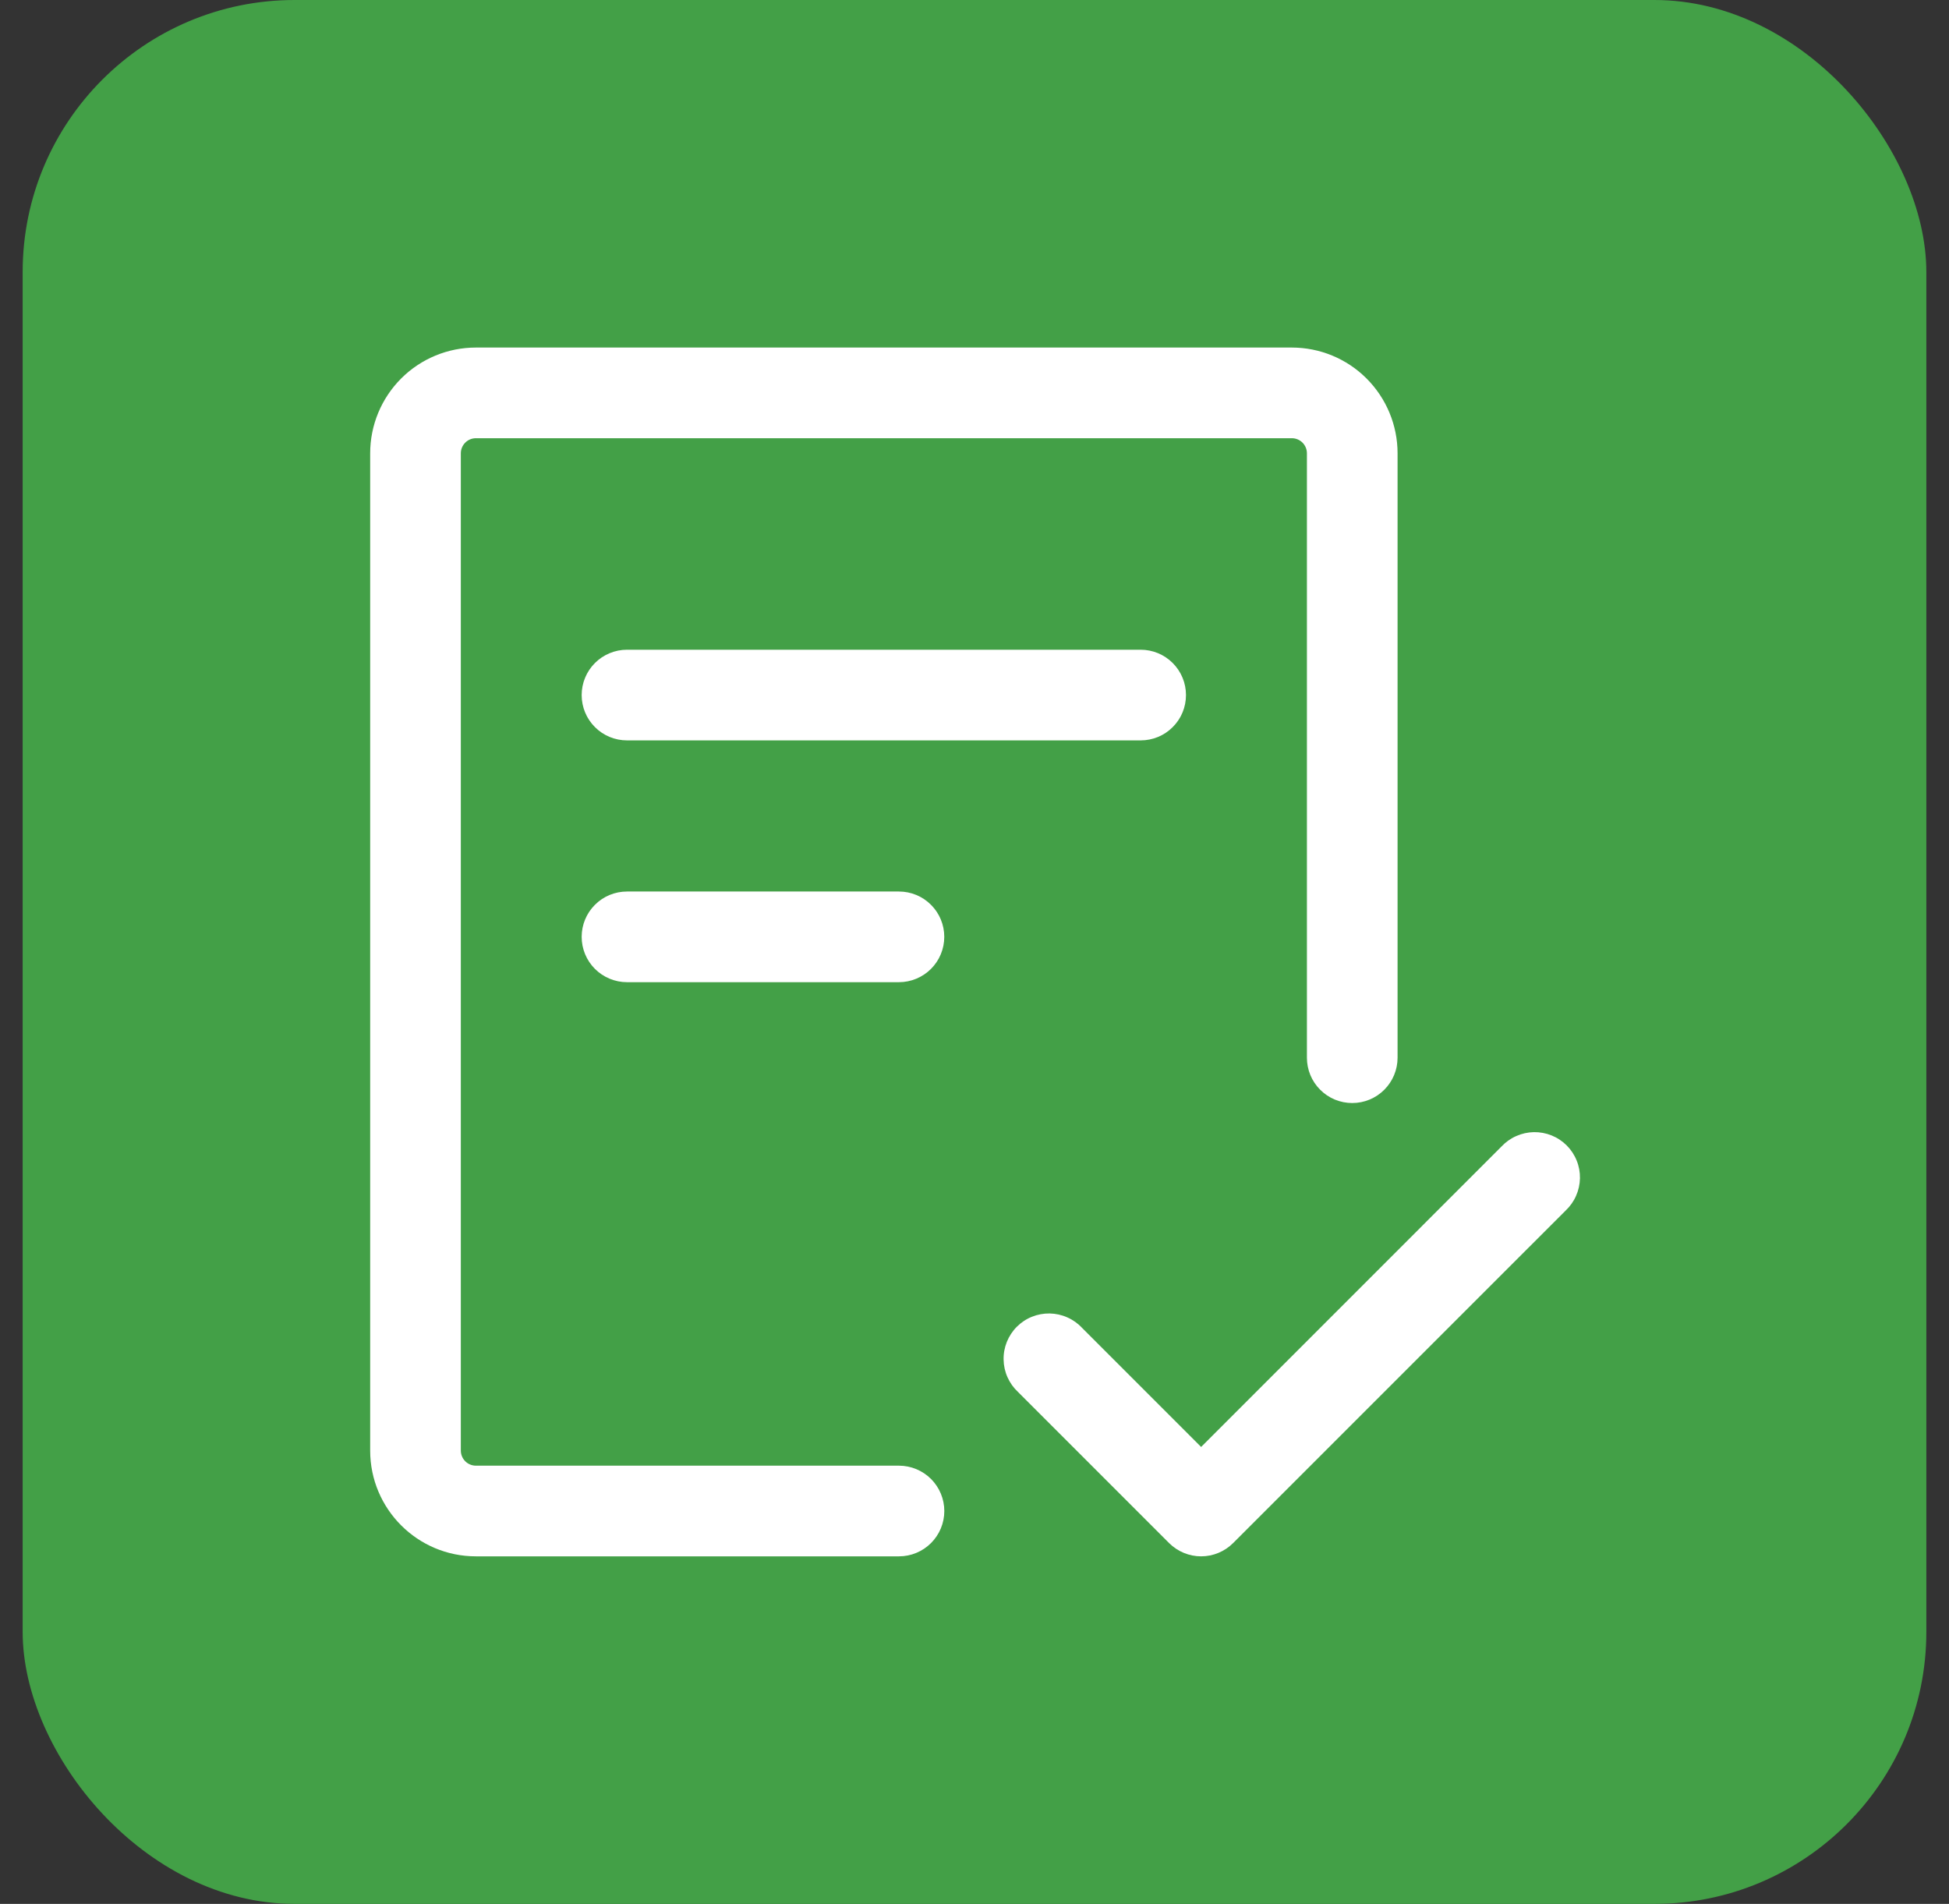
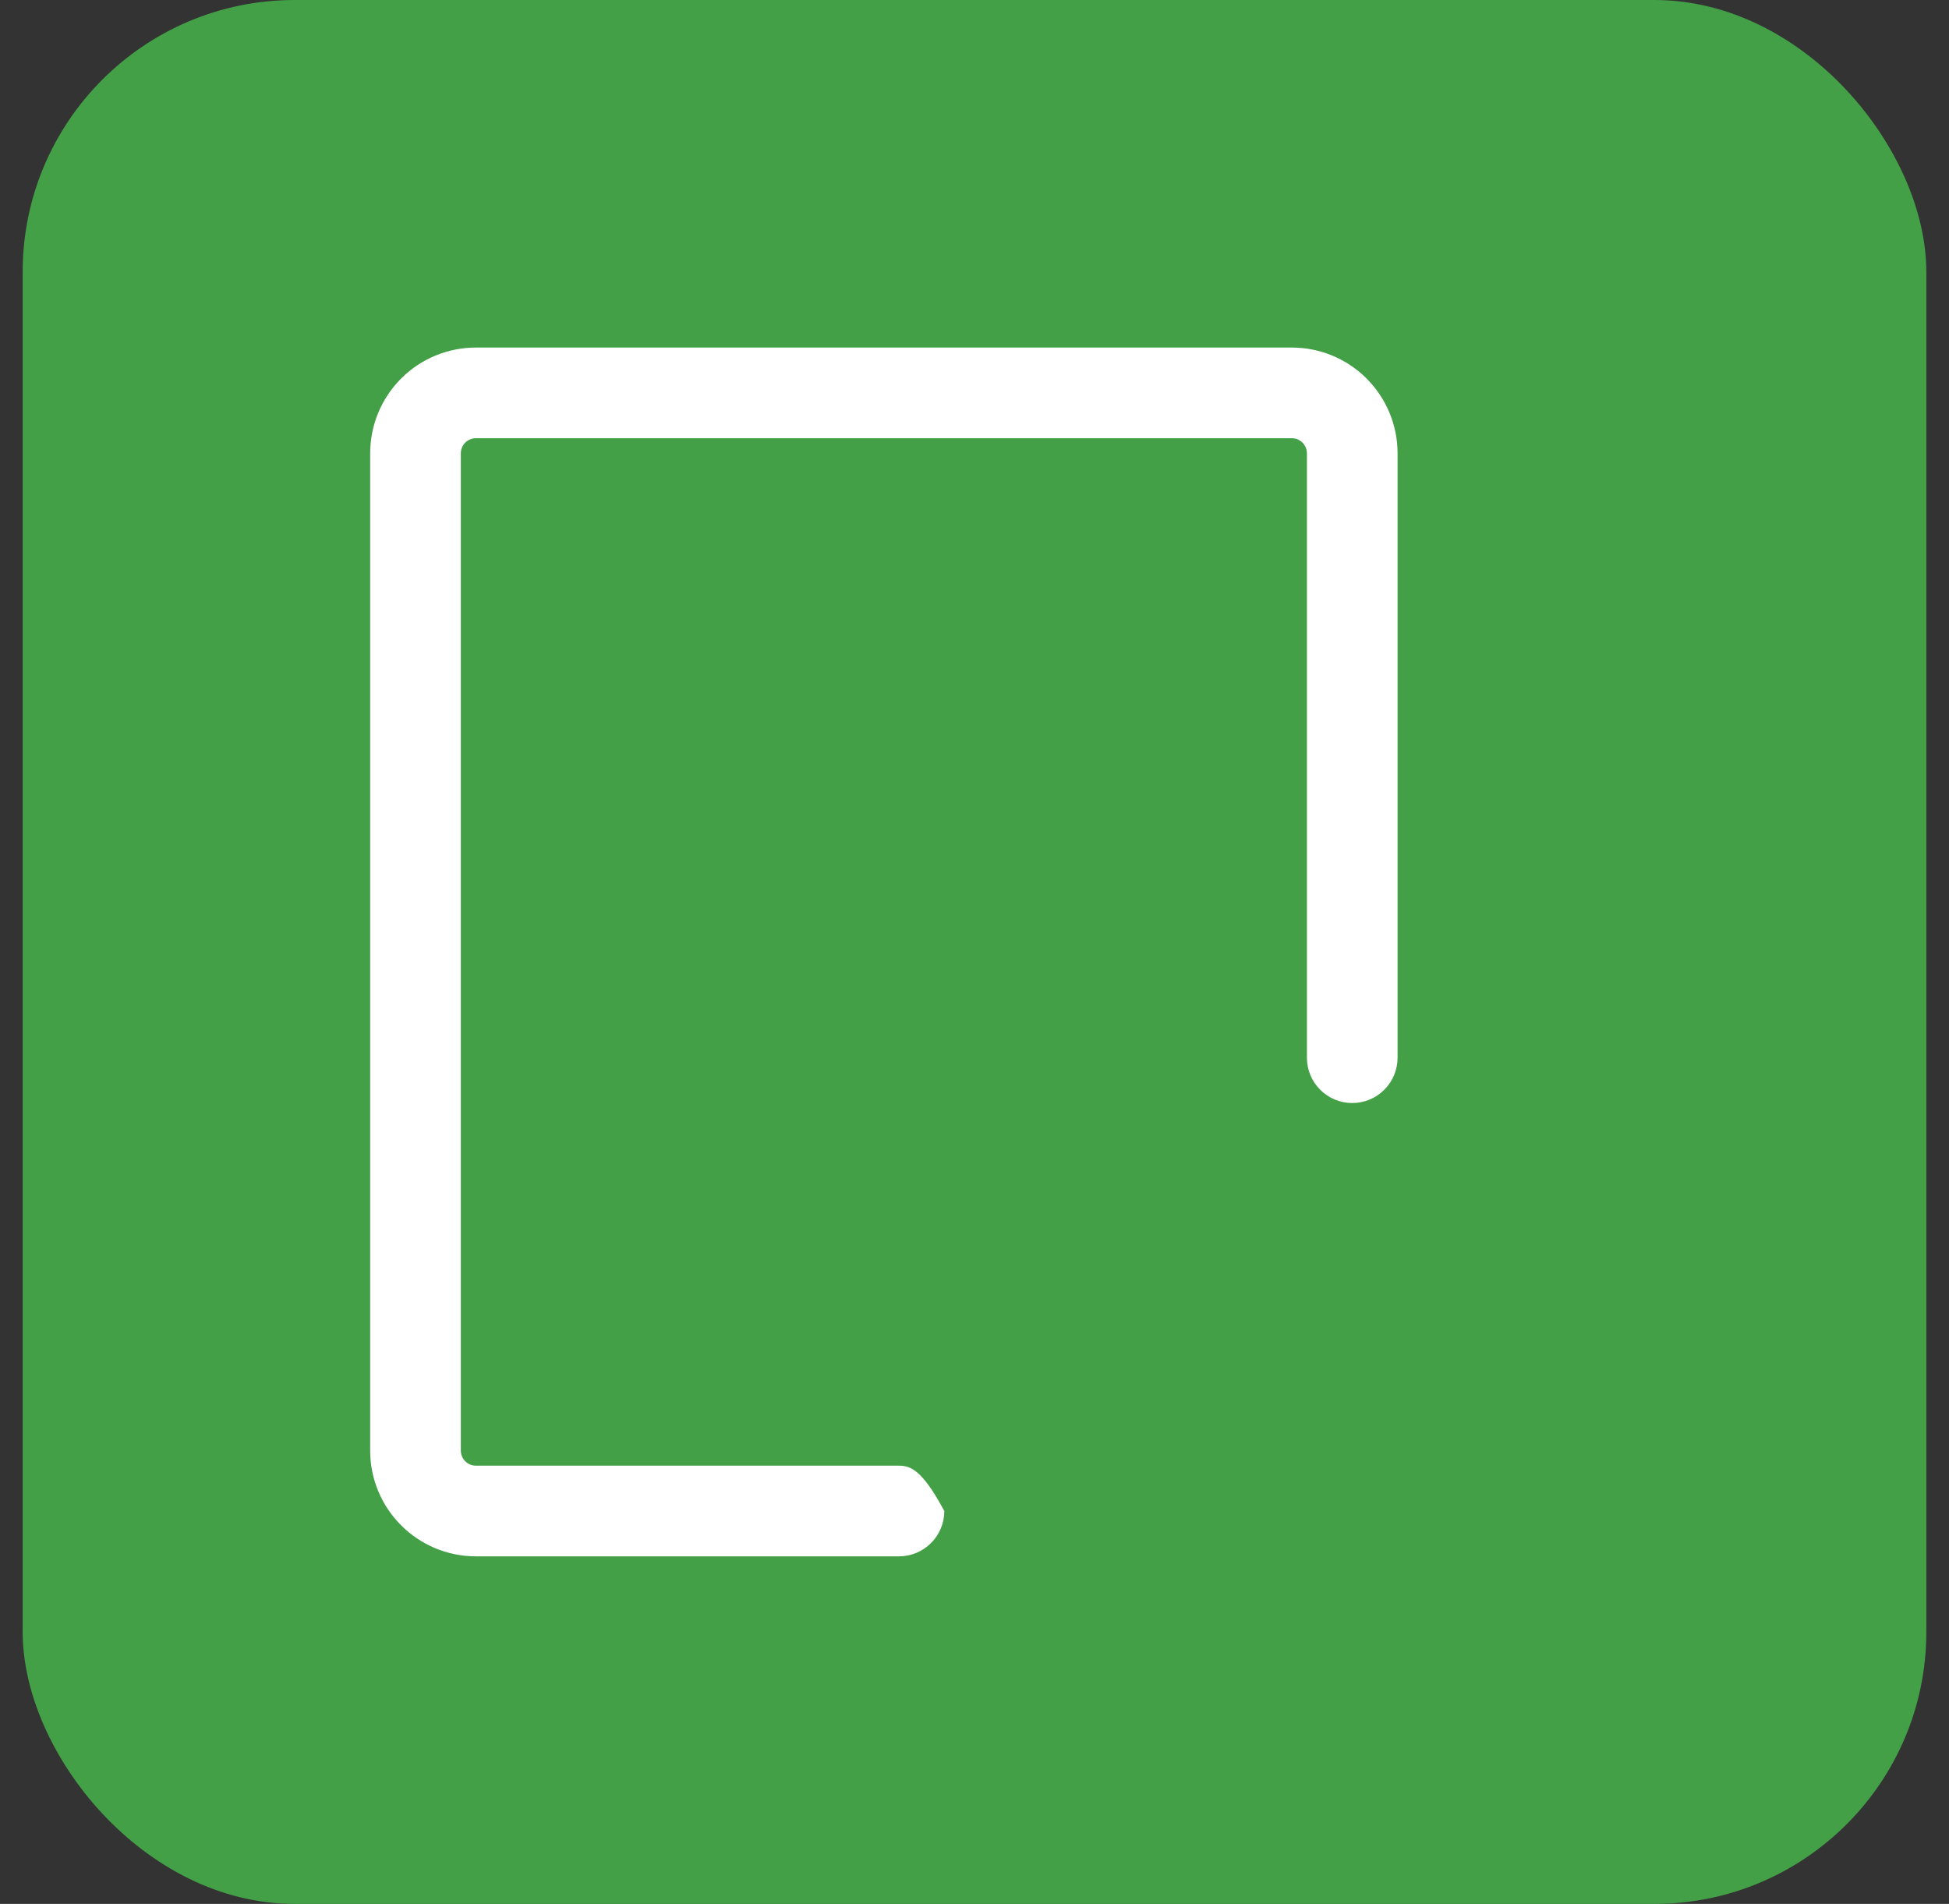
<svg xmlns="http://www.w3.org/2000/svg" width="43" height="42" viewBox="0 0 43 42" fill="none">
  <rect x="0" y="0" width="43" height="42" fill="#333333" stroke="none" />
  <rect x="0.5" width="42" height="42" rx="6" fill="#43A047" />
-   <path d="M10.167 10C10.167 9.912 10.202 9.827 10.265 9.764C10.327 9.702 10.412 9.667 10.5 9.667H28.5C28.589 9.667 28.674 9.702 28.736 9.764C28.799 9.827 28.834 9.912 28.834 10V23.333C28.834 23.599 28.939 23.853 29.127 24.04C29.314 24.228 29.568 24.333 29.834 24.333C30.099 24.333 30.353 24.228 30.541 24.04C30.728 23.853 30.834 23.599 30.834 23.333V10C30.834 9.381 30.588 8.788 30.15 8.35C29.713 7.912 29.119 7.667 28.5 7.667H10.5C9.881 7.667 9.288 7.912 8.85 8.35C8.413 8.788 8.167 9.381 8.167 10V32C8.167 33.288 9.212 34.333 10.5 34.333H19.834C20.099 34.333 20.353 34.228 20.541 34.04C20.728 33.853 20.834 33.599 20.834 33.333C20.834 33.068 20.728 32.814 20.541 32.626C20.353 32.439 20.099 32.333 19.834 32.333H10.5C10.412 32.333 10.327 32.298 10.265 32.236C10.202 32.173 10.167 32.088 10.167 32V10Z" fill="white" />
-   <path d="M13.833 14.333C13.568 14.333 13.313 14.439 13.126 14.626C12.938 14.814 12.833 15.068 12.833 15.333C12.833 15.599 12.938 15.853 13.126 16.04C13.313 16.228 13.568 16.333 13.833 16.333H25.166C25.432 16.333 25.686 16.228 25.873 16.04C26.061 15.853 26.166 15.599 26.166 15.333C26.166 15.068 26.061 14.814 25.873 14.626C25.686 14.439 25.432 14.333 25.166 14.333H13.833ZM12.833 20.667C12.833 20.401 12.938 20.147 13.126 19.96C13.313 19.772 13.568 19.667 13.833 19.667H19.833C20.098 19.667 20.353 19.772 20.54 19.96C20.728 20.147 20.833 20.401 20.833 20.667C20.833 20.932 20.728 21.186 20.54 21.374C20.353 21.561 20.098 21.667 19.833 21.667H13.833C13.568 21.667 13.313 21.561 13.126 21.374C12.938 21.186 12.833 20.932 12.833 20.667ZM34.54 26.707C34.638 26.615 34.717 26.505 34.771 26.382C34.826 26.259 34.855 26.127 34.858 25.993C34.86 25.858 34.836 25.725 34.785 25.601C34.735 25.476 34.66 25.363 34.565 25.268C34.47 25.173 34.357 25.098 34.233 25.048C34.108 24.998 33.975 24.973 33.84 24.975C33.706 24.978 33.574 25.007 33.451 25.062C33.328 25.116 33.218 25.195 33.126 25.293L26.5 31.92L23.873 29.293C23.782 29.195 23.671 29.116 23.548 29.062C23.426 29.007 23.293 28.978 23.159 28.975C23.025 28.973 22.891 28.998 22.767 29.048C22.642 29.098 22.529 29.173 22.434 29.268C22.339 29.363 22.265 29.476 22.214 29.601C22.164 29.725 22.139 29.858 22.142 29.993C22.144 30.127 22.173 30.259 22.228 30.382C22.283 30.505 22.361 30.615 22.46 30.707L25.793 34.04C25.98 34.227 26.235 34.333 26.5 34.333C26.765 34.333 27.019 34.227 27.206 34.04L34.54 26.707Z" fill="white" />
+   <path d="M10.167 10C10.167 9.912 10.202 9.827 10.265 9.764C10.327 9.702 10.412 9.667 10.5 9.667H28.5C28.589 9.667 28.674 9.702 28.736 9.764C28.799 9.827 28.834 9.912 28.834 10V23.333C28.834 23.599 28.939 23.853 29.127 24.04C29.314 24.228 29.568 24.333 29.834 24.333C30.099 24.333 30.353 24.228 30.541 24.04C30.728 23.853 30.834 23.599 30.834 23.333V10C30.834 9.381 30.588 8.788 30.15 8.35C29.713 7.912 29.119 7.667 28.5 7.667H10.5C9.881 7.667 9.288 7.912 8.85 8.35C8.413 8.788 8.167 9.381 8.167 10V32C8.167 33.288 9.212 34.333 10.5 34.333H19.834C20.099 34.333 20.353 34.228 20.541 34.04C20.728 33.853 20.834 33.599 20.834 33.333C20.353 32.439 20.099 32.333 19.834 32.333H10.5C10.412 32.333 10.327 32.298 10.265 32.236C10.202 32.173 10.167 32.088 10.167 32V10Z" fill="white" />
</svg>